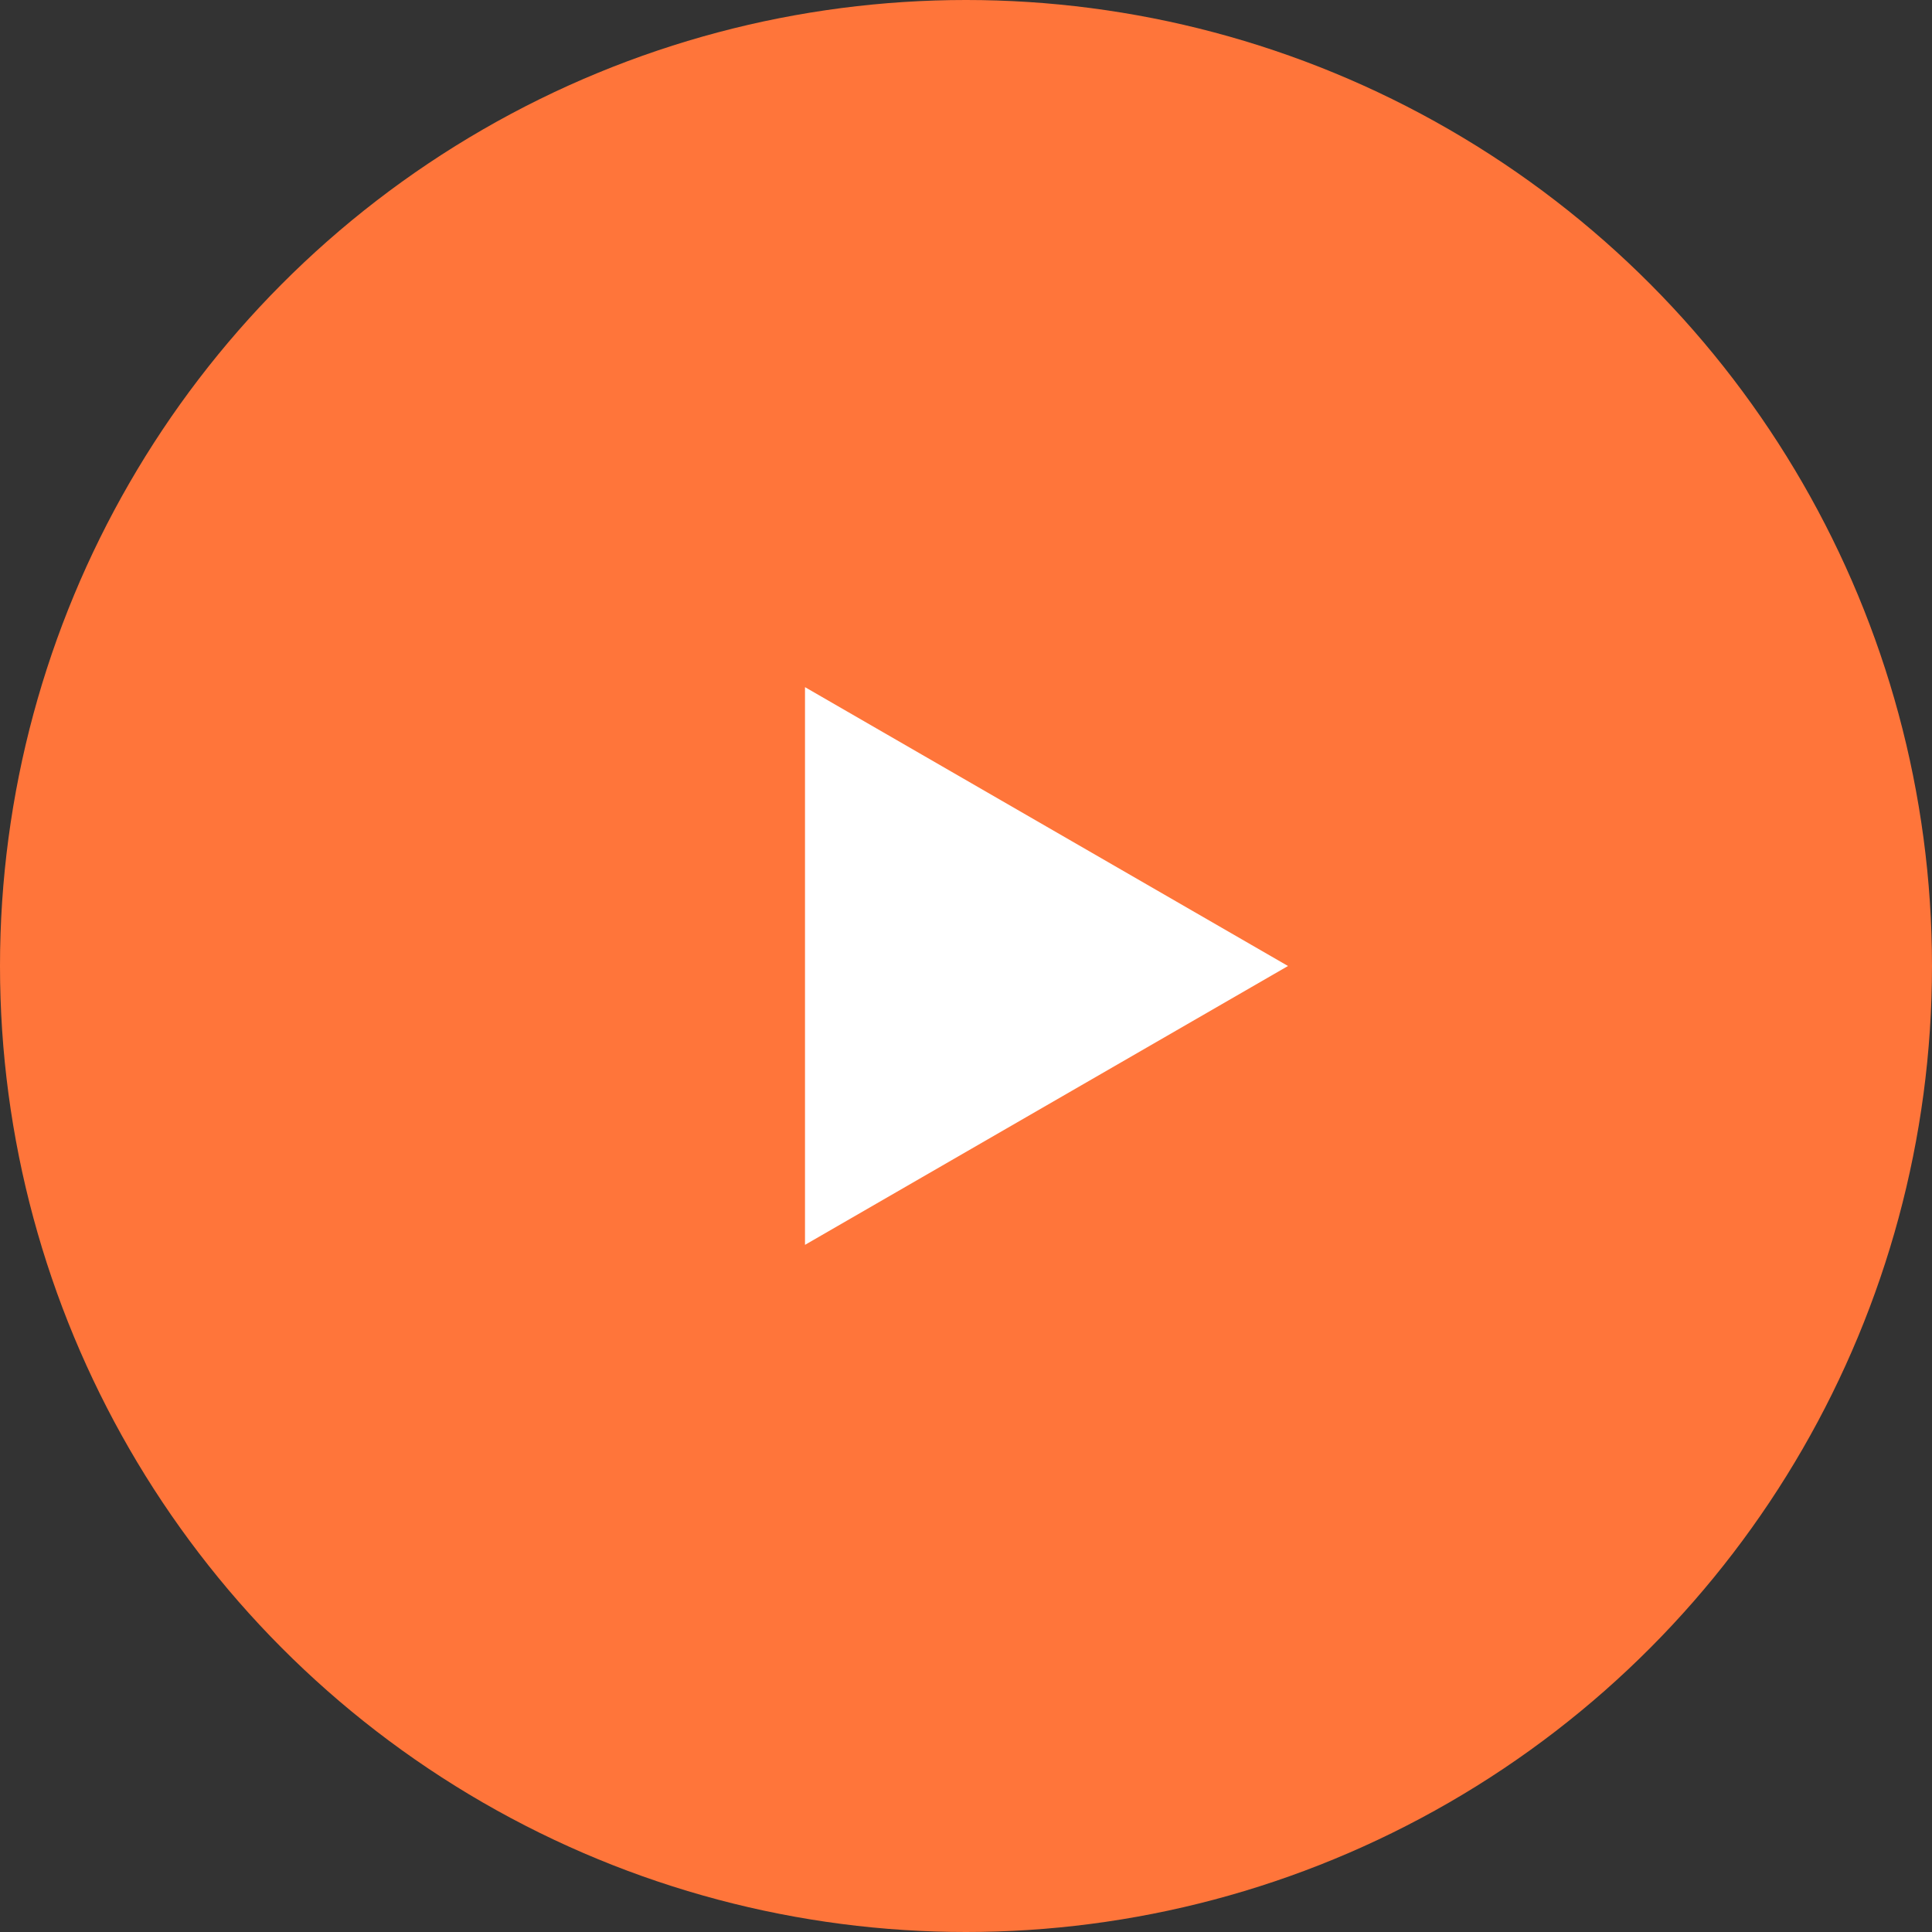
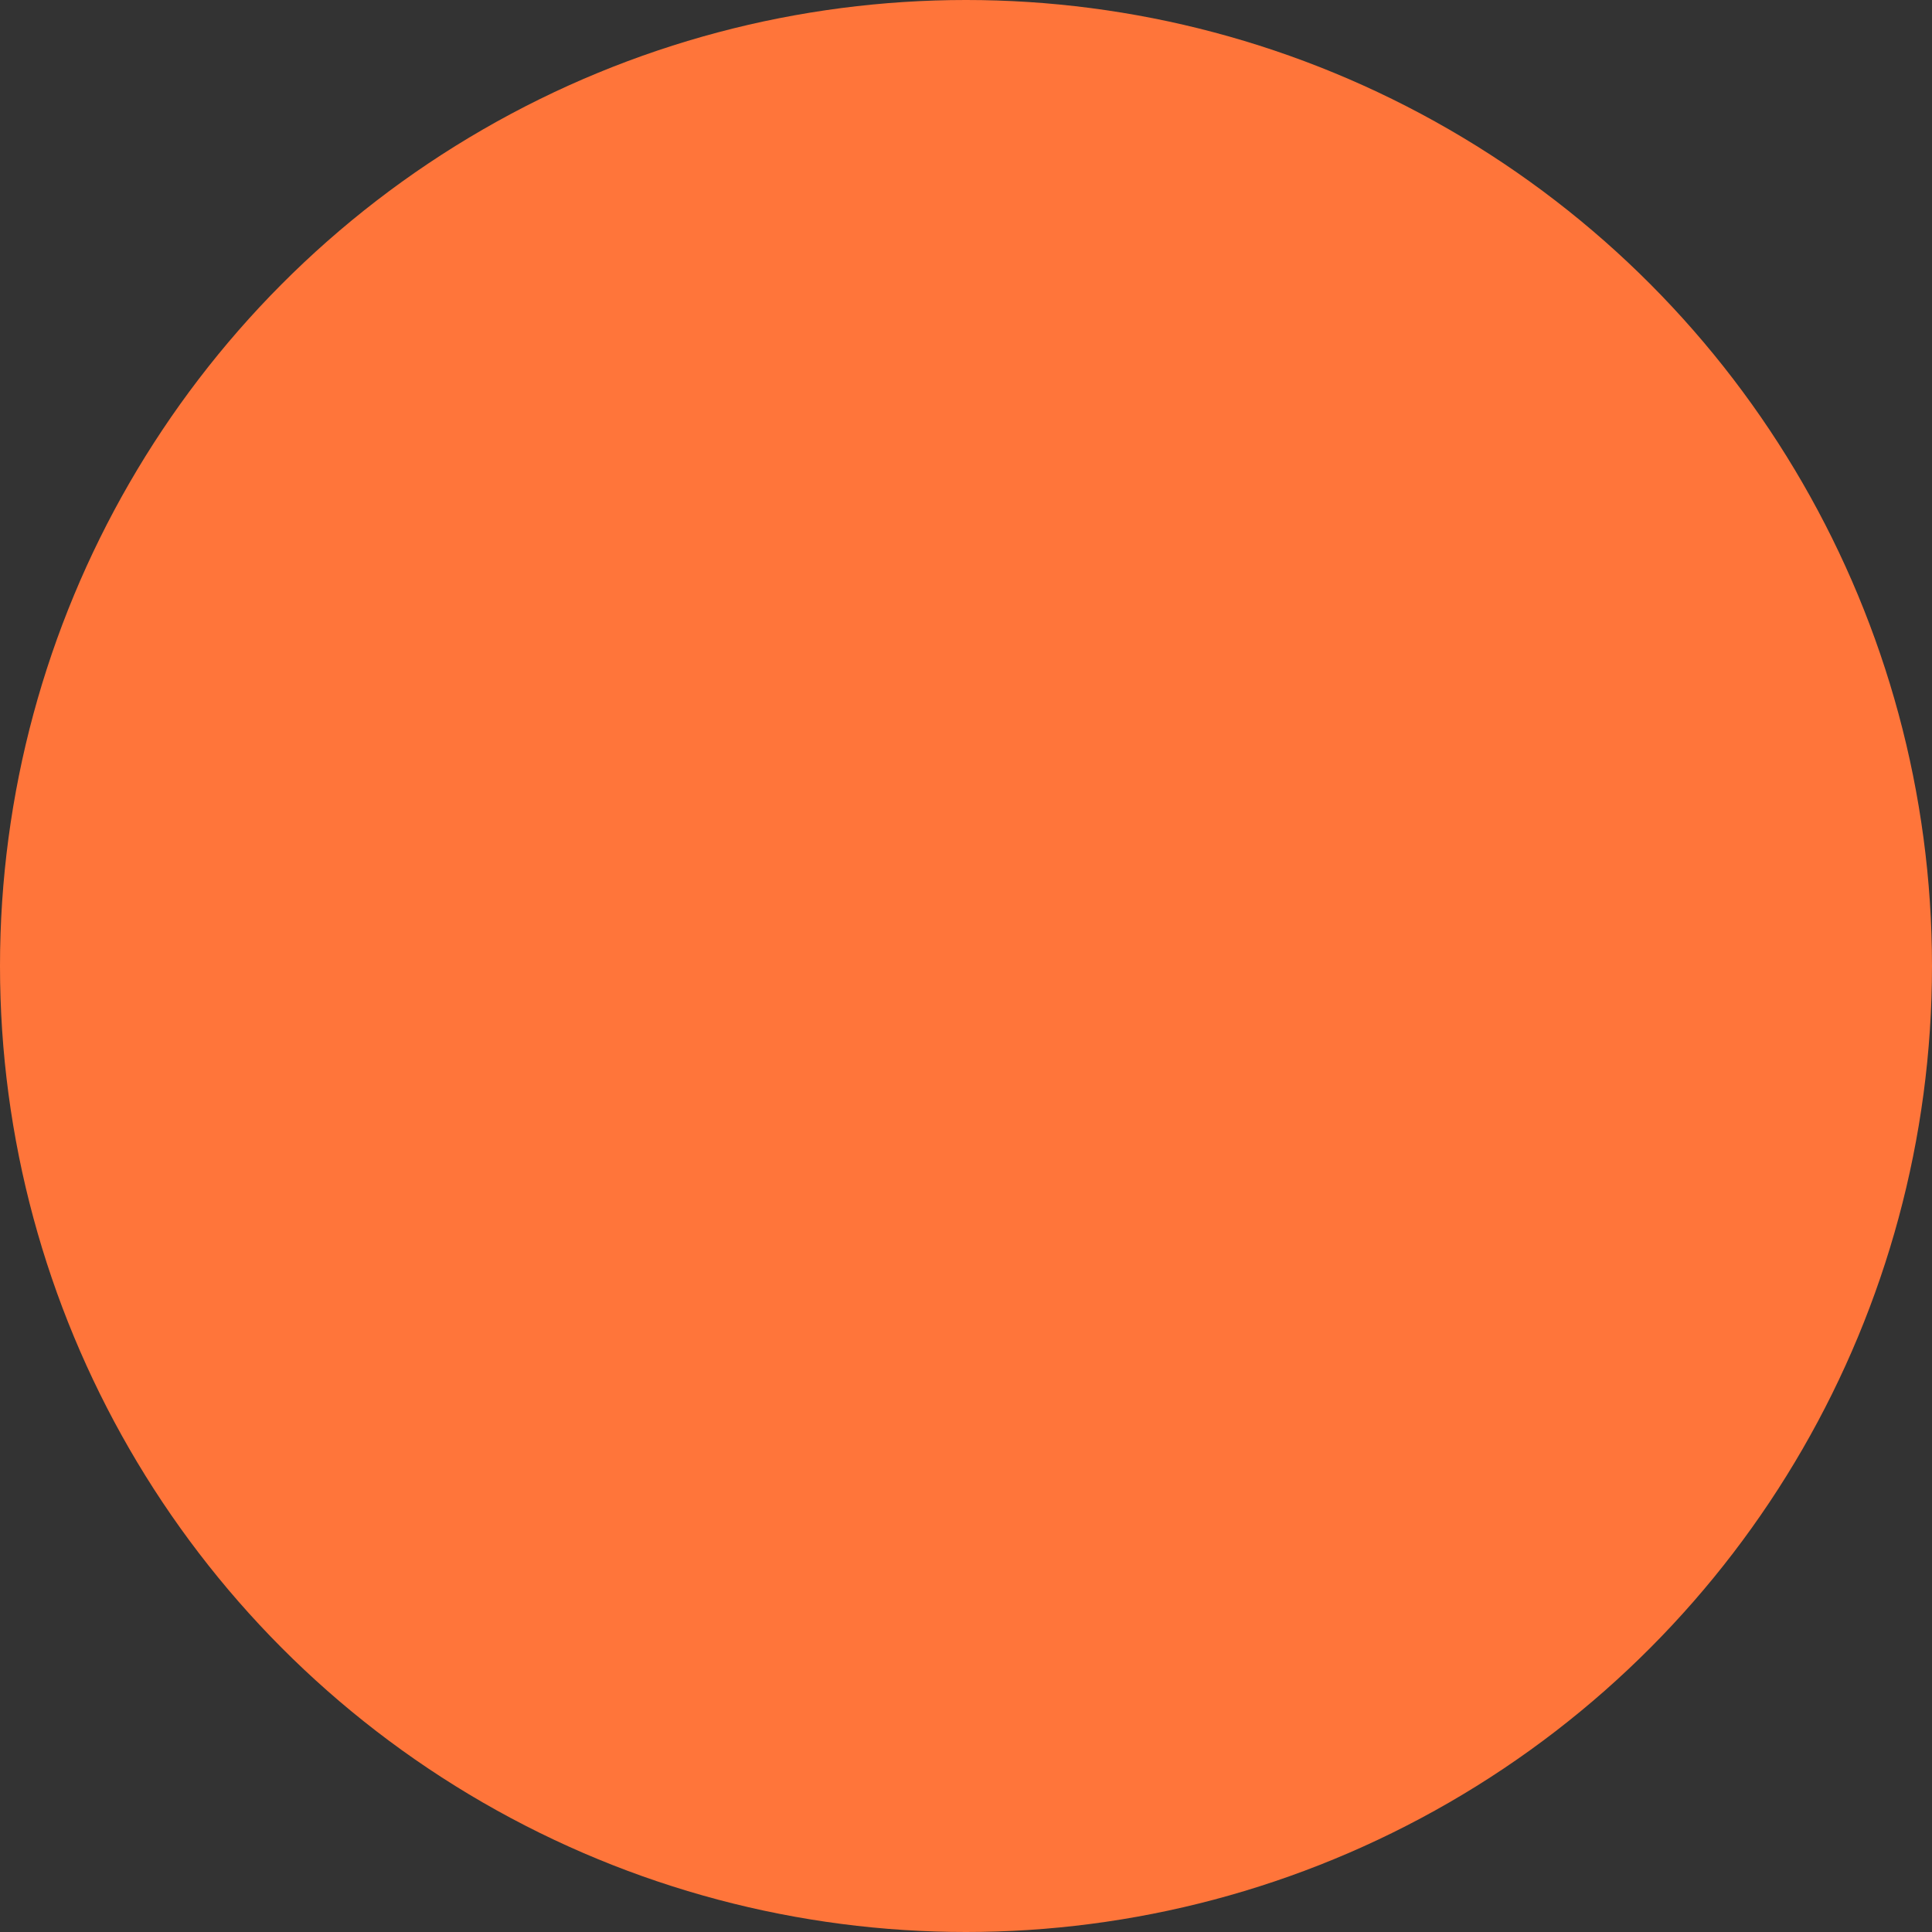
<svg xmlns="http://www.w3.org/2000/svg" width="81" height="81" viewBox="0 0 81 81" fill="none">
  <rect x="0" y="0" width="81" height="81" fill="#333333" stroke="none" />
  <circle cx="40.5" cy="40.5" r="40.5" fill="#FF753A" />
-   <path d="M54 40.5L33.75 52.191L33.75 28.809L54 40.5Z" fill="white" />
</svg>